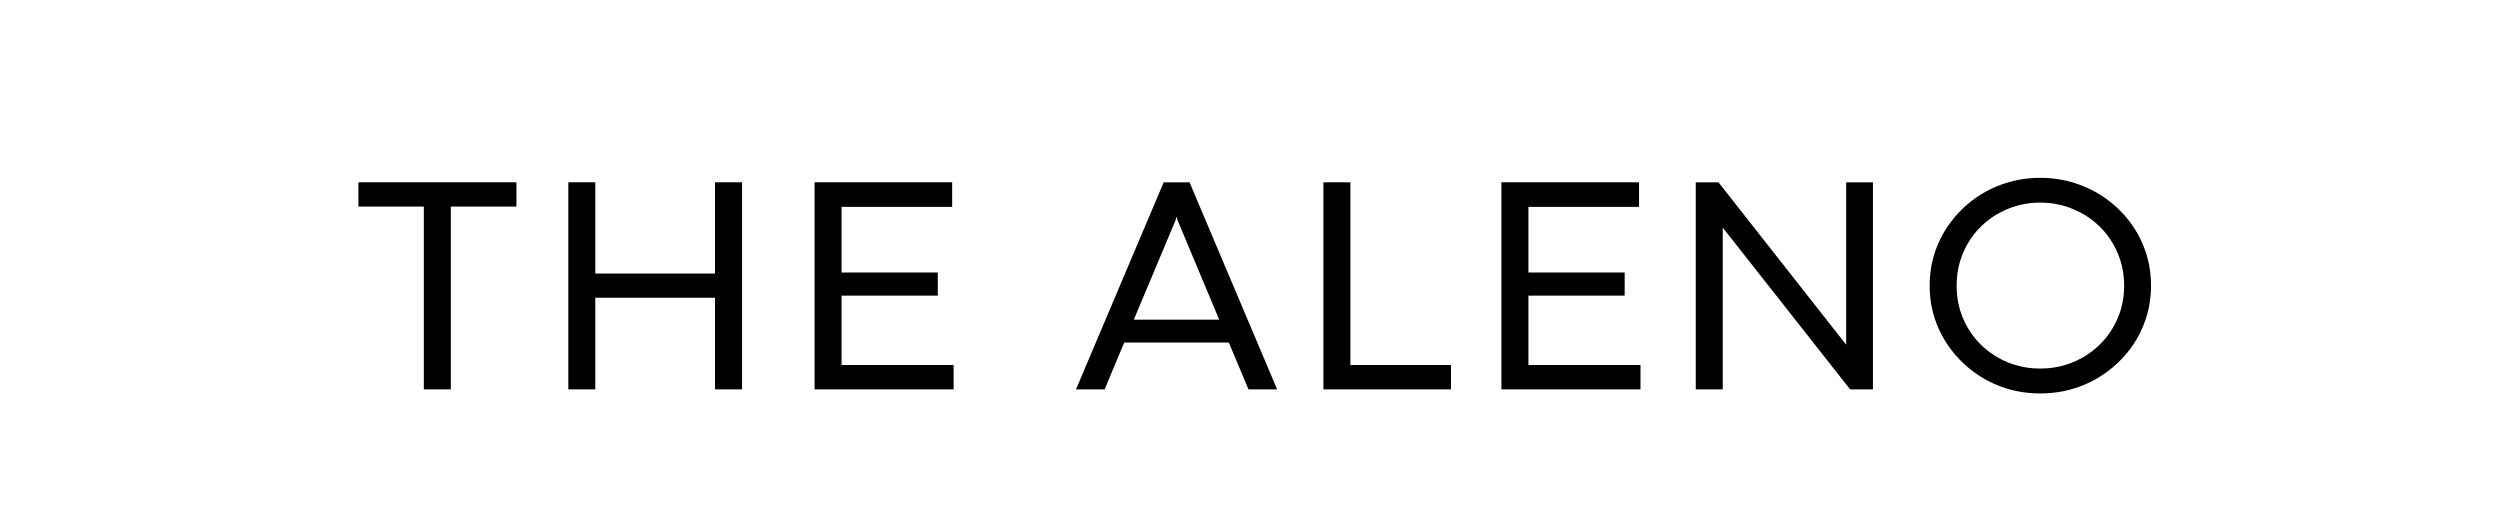
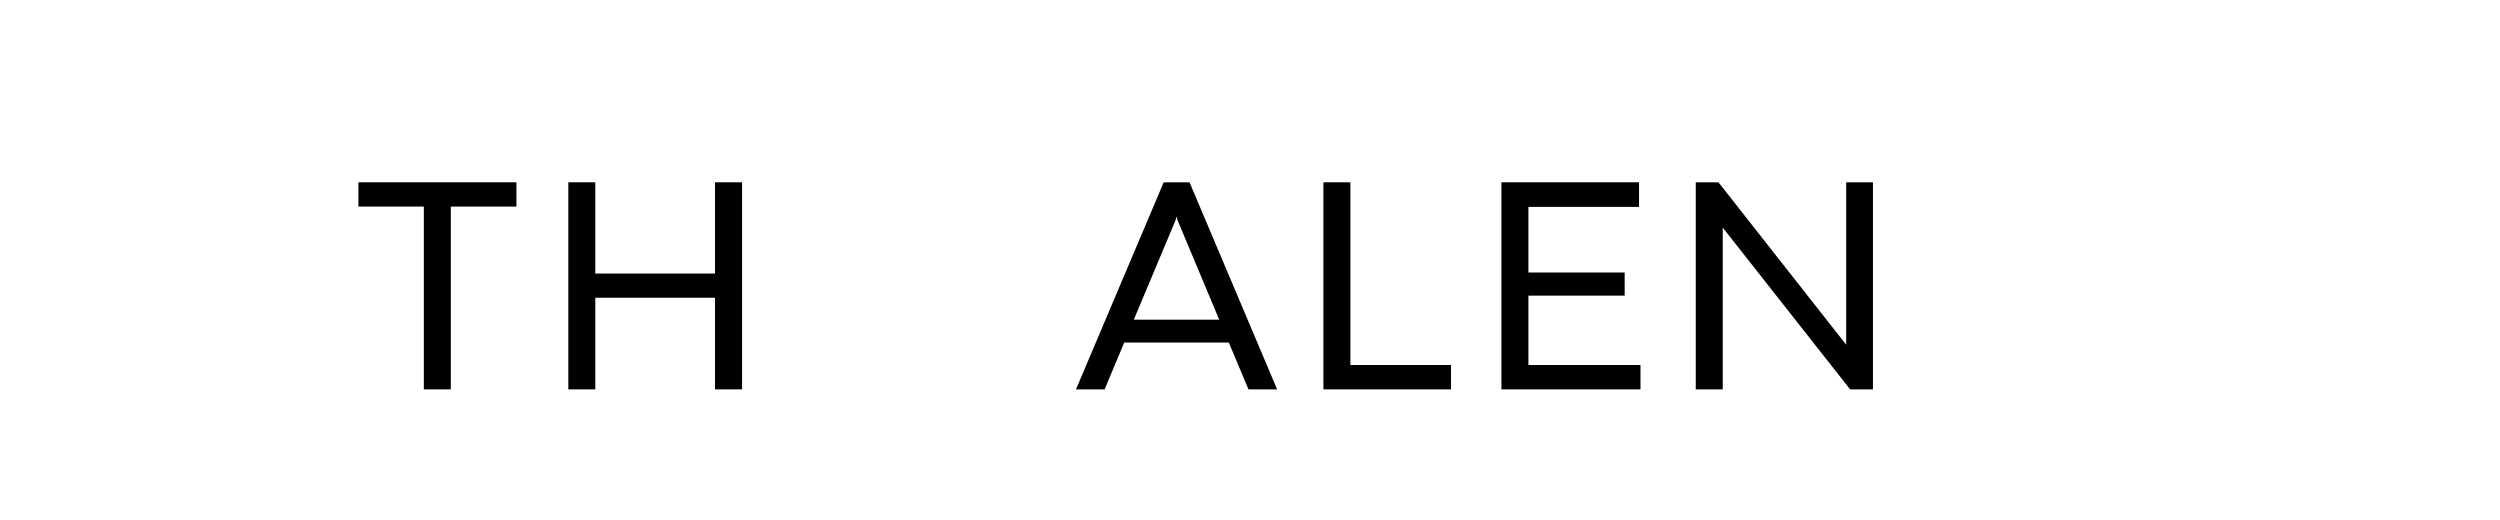
<svg xmlns="http://www.w3.org/2000/svg" width="500" zoomAndPan="magnify" viewBox="0 0 375 78" height="104" preserveAspectRatio="xMidYMid meet" version="1.0">
  <defs>
    <g />
  </defs>
-   <rect x="-37.5" width="450" fill="#ffffff" y="-7.8" height="93.6" fill-opacity="1" />
  <rect x="-37.5" width="450" fill="#ffffff" y="-7.8" height="93.6" fill-opacity="1" />
  <g fill="#000000" fill-opacity="1">
    <g transform="translate(52.636, 58.407)">
      <g>
        <path d="M 14.984 0 L 10.938 0 L 10.938 -27.422 L 1.125 -27.422 L 1.125 -31.062 L 24.828 -31.062 L 24.828 -27.422 L 14.984 -27.422 Z M 14.984 0 " />
      </g>
    </g>
  </g>
  <g fill="#000000" fill-opacity="1">
    <g transform="translate(81.031, 58.407)">
      <g>
        <path d="M 8.266 0 L 4.219 0 L 4.219 -31.062 L 8.266 -31.062 L 8.266 -17.375 L 26.219 -17.375 L 26.219 -31.062 L 30.281 -31.062 L 30.281 0 L 26.219 0 L 26.219 -13.75 L 8.266 -13.75 Z M 8.266 0 " />
      </g>
    </g>
  </g>
  <g fill="#000000" fill-opacity="1">
    <g transform="translate(117.966, 58.407)">
      <g>
-         <path d="M 25.078 0 L 4.219 0 L 4.219 -31.062 L 24.859 -31.062 L 24.859 -27.375 L 8.266 -27.375 L 8.266 -17.531 L 22.703 -17.531 L 22.703 -14.062 L 8.266 -14.062 L 8.266 -3.656 L 25.078 -3.656 Z M 25.078 0 " />
-       </g>
+         </g>
    </g>
  </g>
  <g fill="#000000" fill-opacity="1">
    <g transform="translate(147.115, 58.407)">
      <g />
    </g>
  </g>
  <g fill="#000000" fill-opacity="1">
    <g transform="translate(161.101, 58.407)">
      <g>
        <path d="M 30.469 0 L 26.172 0 L 23.219 -7.031 L 7.531 -7.031 L 4.594 0 L 0.297 0 L 13.453 -31.062 L 17.328 -31.062 Z M 15.234 -25.375 L 8.969 -10.453 L 21.781 -10.453 L 15.531 -25.375 L 15.406 -25.891 L 15.375 -25.891 Z M 15.234 -25.375 " />
      </g>
    </g>
  </g>
  <g fill="#000000" fill-opacity="1">
    <g transform="translate(194.291, 58.407)">
      <g>
        <path d="M 23.359 0 L 4.219 0 L 4.219 -31.062 L 8.266 -31.062 L 8.266 -3.656 L 23.359 -3.656 Z M 23.359 0 " />
      </g>
    </g>
  </g>
  <g fill="#000000" fill-opacity="1">
    <g transform="translate(220.996, 58.407)">
      <g>
        <path d="M 25.078 0 L 4.219 0 L 4.219 -31.062 L 24.859 -31.062 L 24.859 -27.375 L 8.266 -27.375 L 8.266 -17.531 L 22.703 -17.531 L 22.703 -14.062 L 8.266 -14.062 L 8.266 -3.656 L 25.078 -3.656 Z M 25.078 0 " />
      </g>
    </g>
  </g>
  <g fill="#000000" fill-opacity="1">
    <g transform="translate(250.145, 58.407)">
      <g>
        <path d="M 26.781 -6.719 L 26.781 -31.062 L 30.797 -31.062 L 30.797 0 L 27.375 0 L 8.266 -24.266 L 8.266 0 L 4.219 0 L 4.219 -31.062 L 7.625 -31.062 L 26.766 -6.719 Z M 26.781 -6.719 " />
      </g>
    </g>
  </g>
  <g fill="#000000" fill-opacity="1">
    <g transform="translate(287.605, 58.407)">
      <g>
-         <path d="M 18.422 0.609 C 16.598 0.609 14.852 0.344 13.188 -0.188 C 11.531 -0.727 10.016 -1.492 8.641 -2.484 C 7.266 -3.473 6.066 -4.641 5.047 -5.984 C 4.023 -7.336 3.234 -8.82 2.672 -10.438 C 2.117 -12.051 1.844 -13.754 1.844 -15.547 C 1.844 -17.359 2.117 -19.07 2.672 -20.688 C 3.234 -22.312 4.023 -23.797 5.047 -25.141 C 6.066 -26.492 7.266 -27.66 8.641 -28.641 C 10.016 -29.629 11.531 -30.391 13.188 -30.922 C 14.852 -31.461 16.598 -31.734 18.422 -31.734 C 20.266 -31.734 22.016 -31.461 23.672 -30.922 C 25.336 -30.391 26.863 -29.629 28.25 -28.641 C 29.633 -27.66 30.836 -26.492 31.859 -25.141 C 32.879 -23.797 33.664 -22.312 34.219 -20.688 C 34.77 -19.07 35.047 -17.359 35.047 -15.547 C 35.047 -13.754 34.77 -12.051 34.219 -10.438 C 33.664 -8.82 32.879 -7.336 31.859 -5.984 C 30.836 -4.641 29.633 -3.473 28.25 -2.484 C 26.863 -1.492 25.336 -0.727 23.672 -0.188 C 22.016 0.344 20.266 0.609 18.422 0.609 Z M 18.422 -3.125 C 20.16 -3.125 21.789 -3.438 23.312 -4.062 C 24.832 -4.688 26.172 -5.562 27.328 -6.688 C 28.484 -7.812 29.383 -9.129 30.031 -10.641 C 30.688 -12.148 31.016 -13.785 31.016 -15.547 C 31.016 -17.316 30.688 -18.957 30.031 -20.469 C 29.383 -21.988 28.484 -23.312 27.328 -24.438 C 26.172 -25.562 24.832 -26.438 23.312 -27.062 C 21.789 -27.695 20.16 -28.016 18.422 -28.016 C 16.691 -28.016 15.066 -27.695 13.547 -27.062 C 12.035 -26.438 10.703 -25.562 9.547 -24.438 C 8.398 -23.312 7.504 -21.988 6.859 -20.469 C 6.211 -18.957 5.891 -17.316 5.891 -15.547 C 5.891 -13.785 6.211 -12.148 6.859 -10.641 C 7.504 -9.129 8.398 -7.812 9.547 -6.688 C 10.703 -5.562 12.035 -4.688 13.547 -4.062 C 15.066 -3.438 16.691 -3.125 18.422 -3.125 Z M 18.422 -3.125 " />
-       </g>
+         </g>
    </g>
  </g>
</svg>